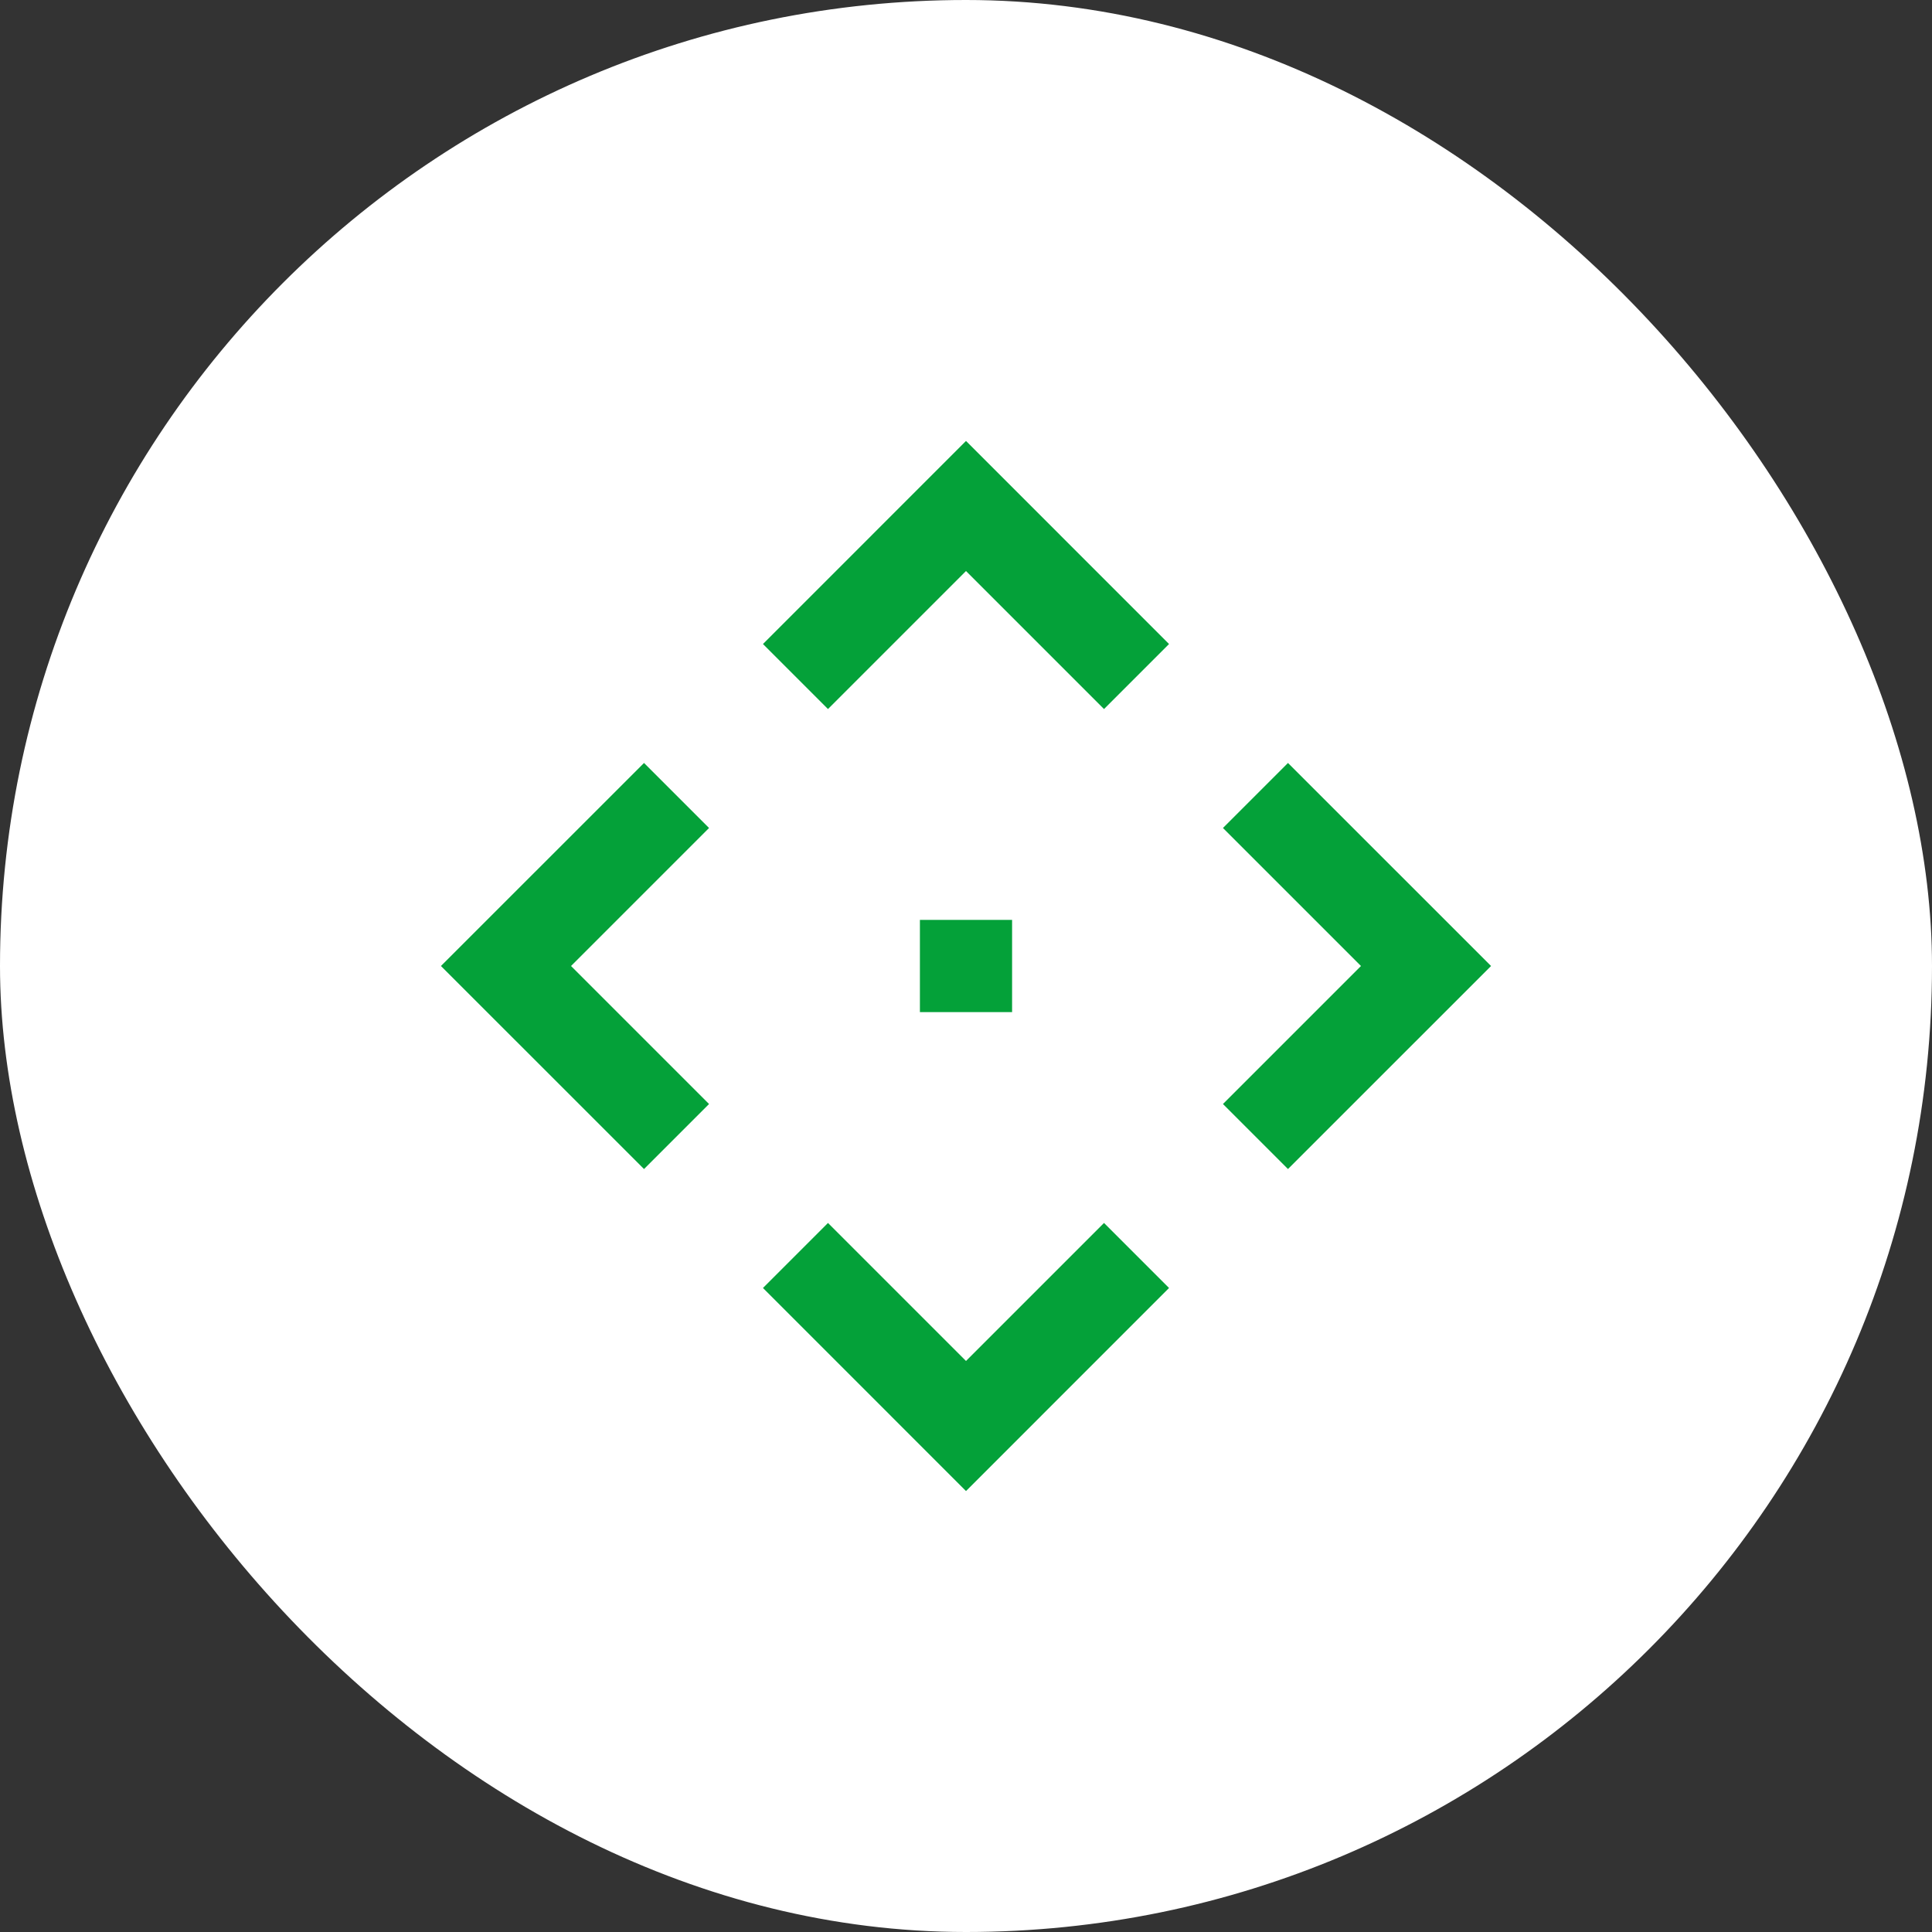
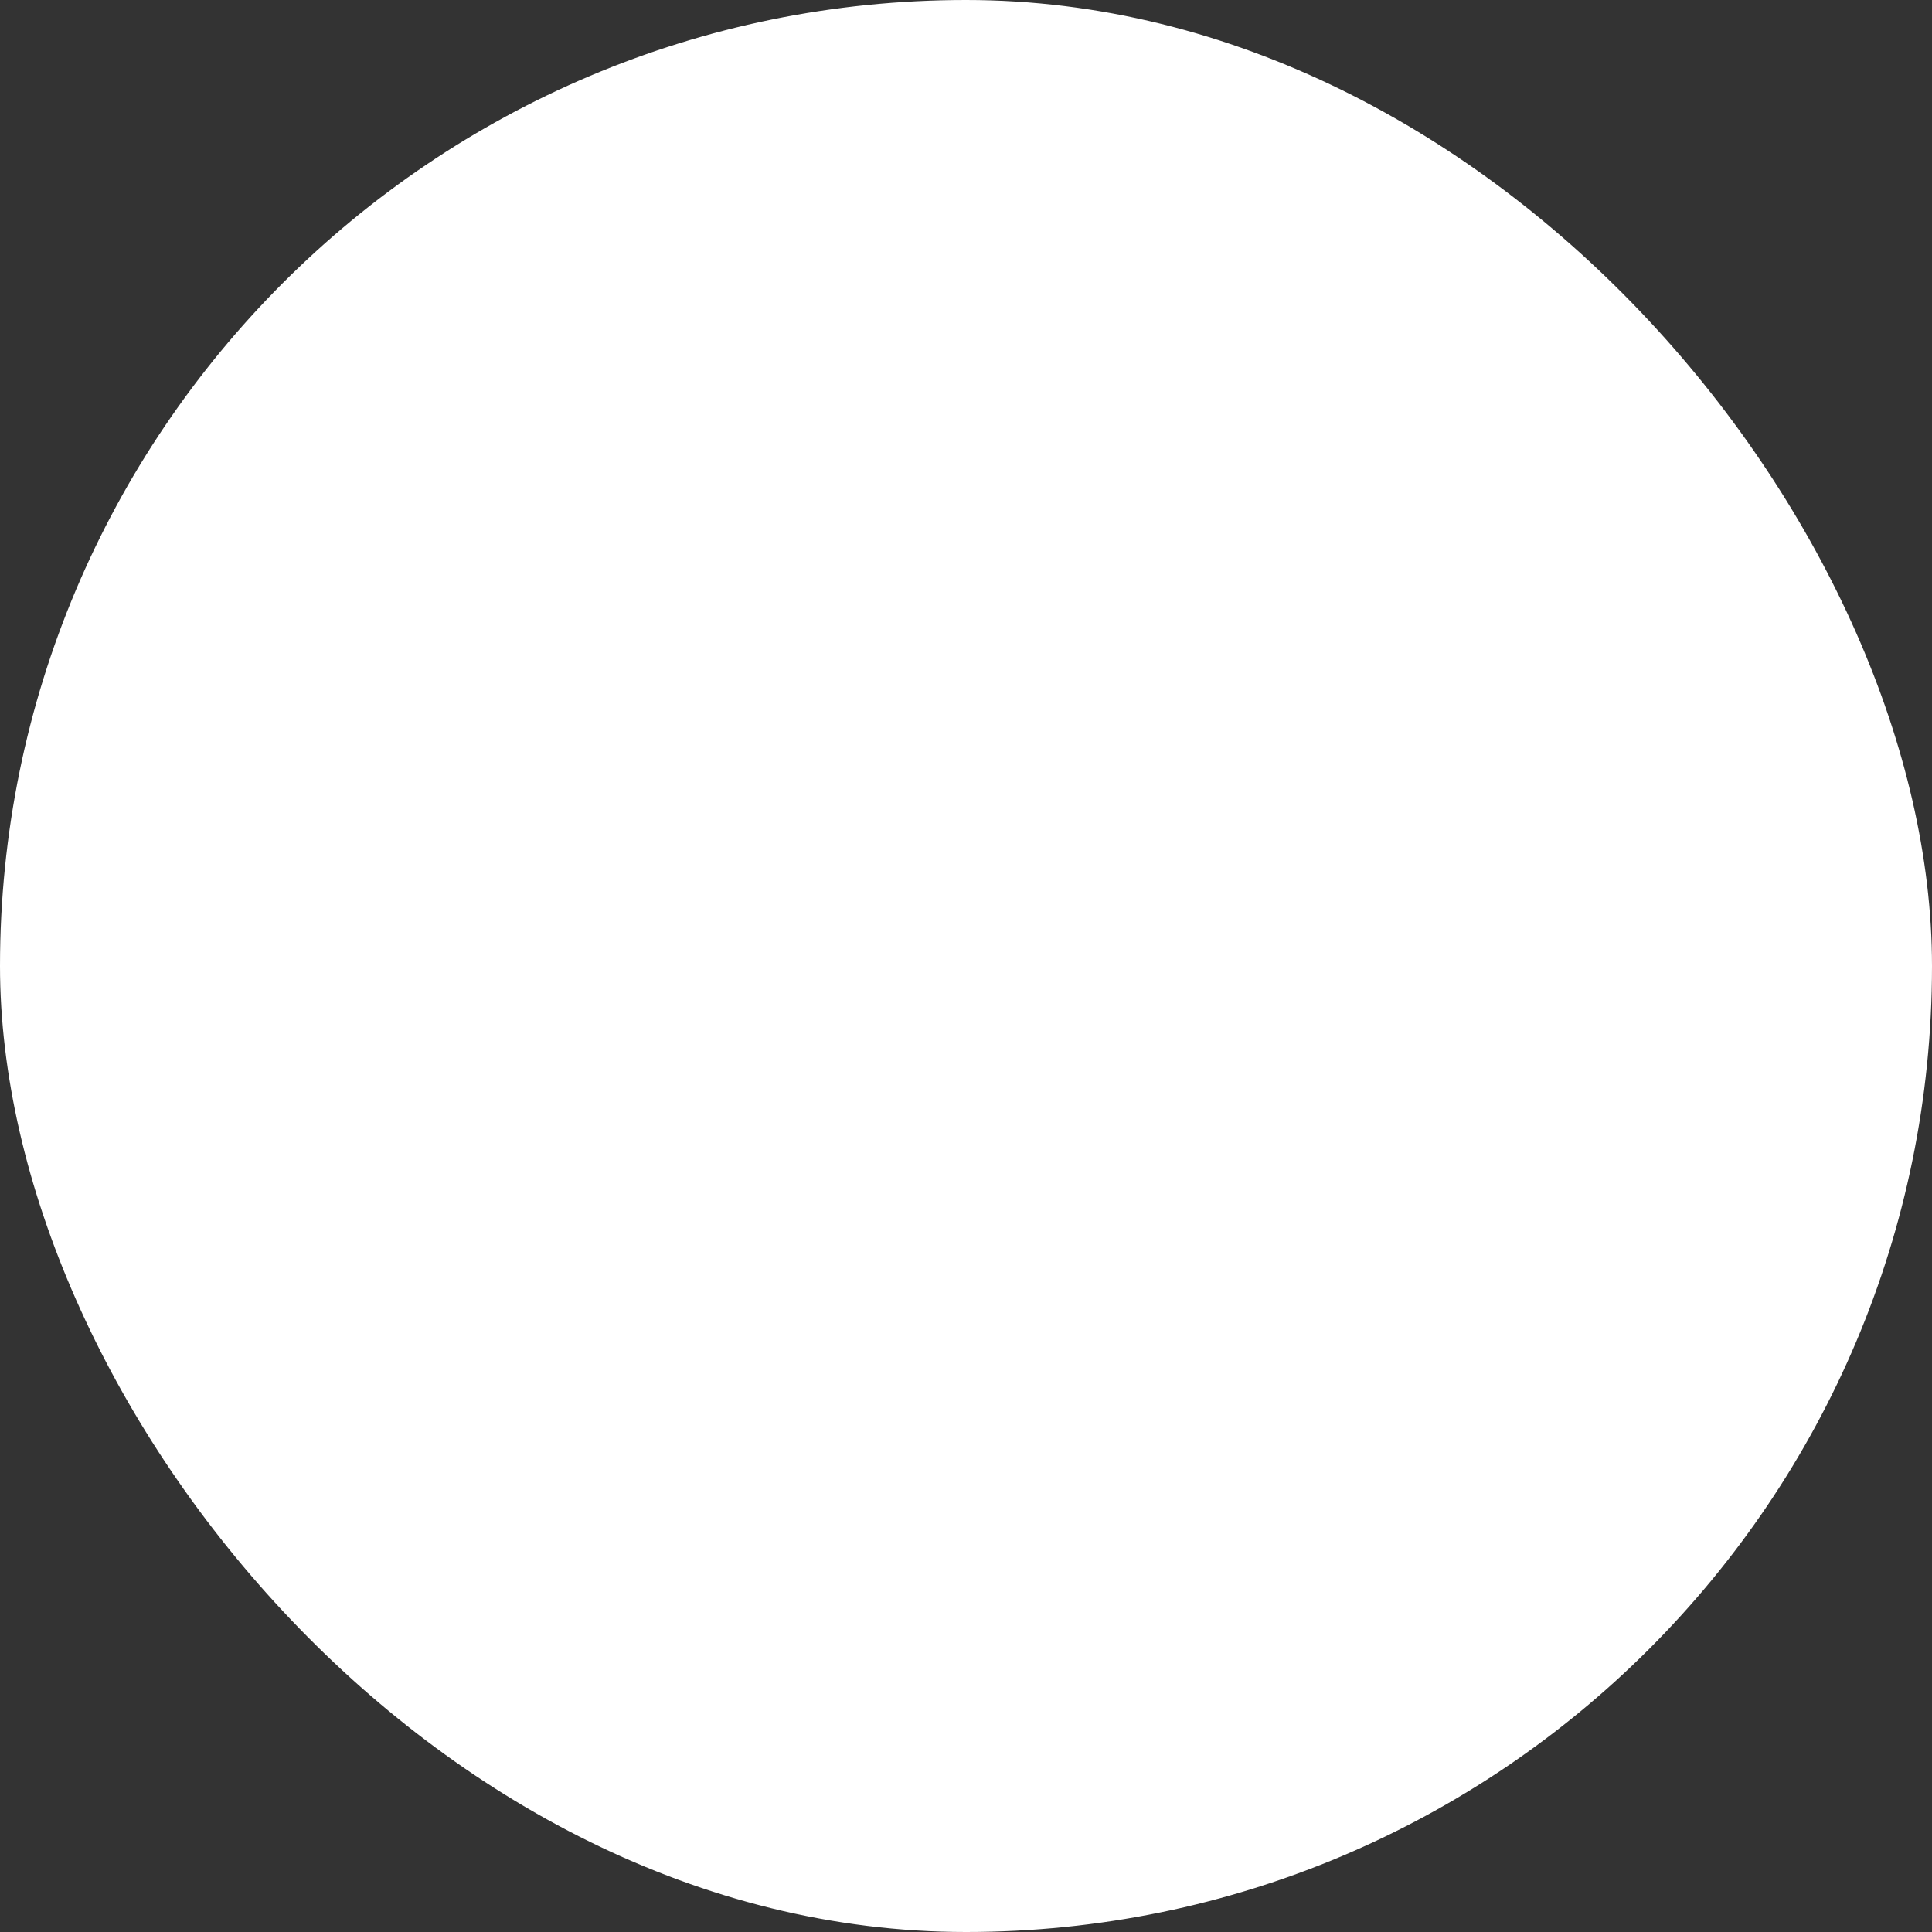
<svg xmlns="http://www.w3.org/2000/svg" width="56" height="56" viewBox="0 0 56 56" fill="none">
  <rect x="0" y="0" width="56" height="56" fill="#333333" stroke="none" />
  <rect width="56" height="56" rx="28" fill="white" />
  <g clip-path="url(#clip0_8540_20854)">
-     <path d="M12.781 28L18.667 22.115L20.552 24L16.552 28L20.552 32L18.667 33.885L12.781 28ZM22.115 18.667L28 12.781L33.885 18.667L32 20.552L28 16.552L24 20.552L22.115 18.667ZM24 35.448L28 39.448L32 35.448L33.885 37.333L28 43.219L22.115 37.333L24 35.448ZM26.664 29.336V26.664H29.336V29.336H26.664ZM35.448 32L39.448 28L35.448 24L37.333 22.115L43.219 28L37.333 33.885L35.448 32Z" fill="#04A139" />
+     <path d="M12.781 28L18.667 22.115L20.552 24L16.552 28L20.552 32L18.667 33.885L12.781 28ZM22.115 18.667L28 12.781L33.885 18.667L32 20.552L28 16.552L24 20.552L22.115 18.667ZM24 35.448L28 39.448L32 35.448L33.885 37.333L28 43.219L22.115 37.333L24 35.448ZM26.664 29.336V26.664H29.336V29.336H26.664ZM35.448 32L39.448 28L35.448 24L37.333 22.115L43.219 28L35.448 32Z" fill="#04A139" />
  </g>
  <defs>
    <clipPath id="clip0_8540_20854">
-       <rect width="32" height="32" fill="white" transform="translate(12 12)" />
-     </clipPath>
+       </clipPath>
  </defs>
</svg>